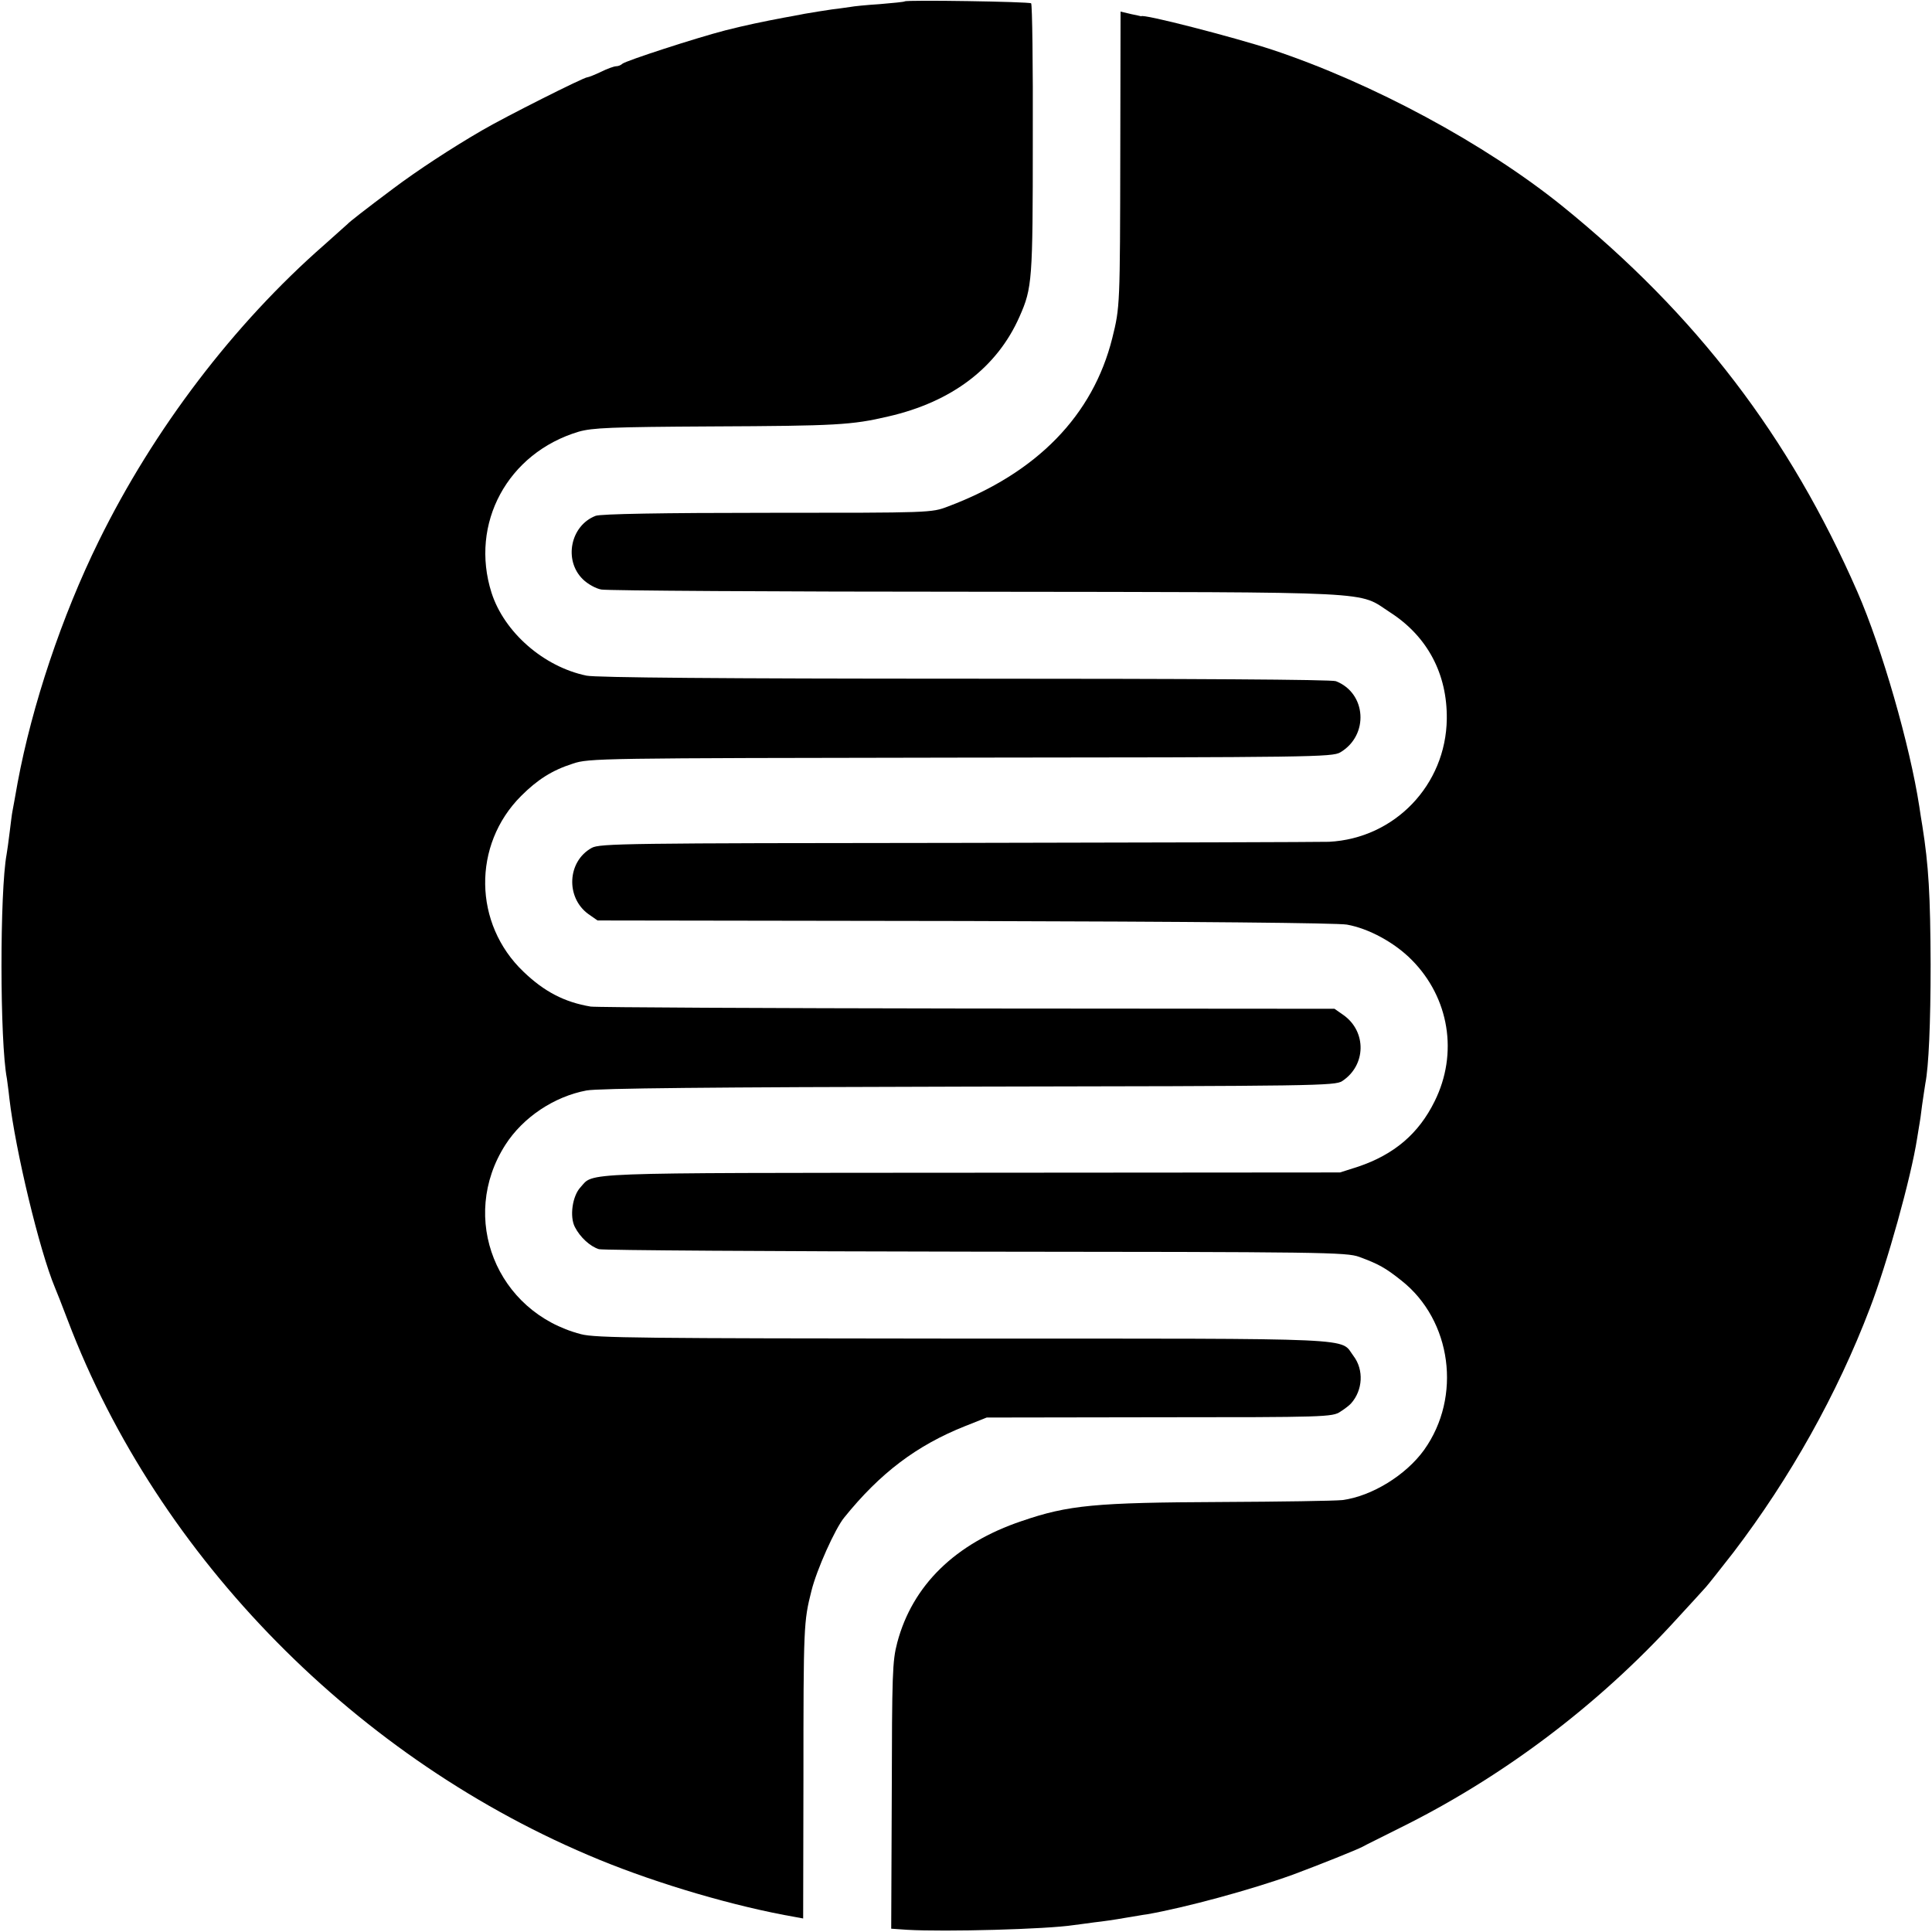
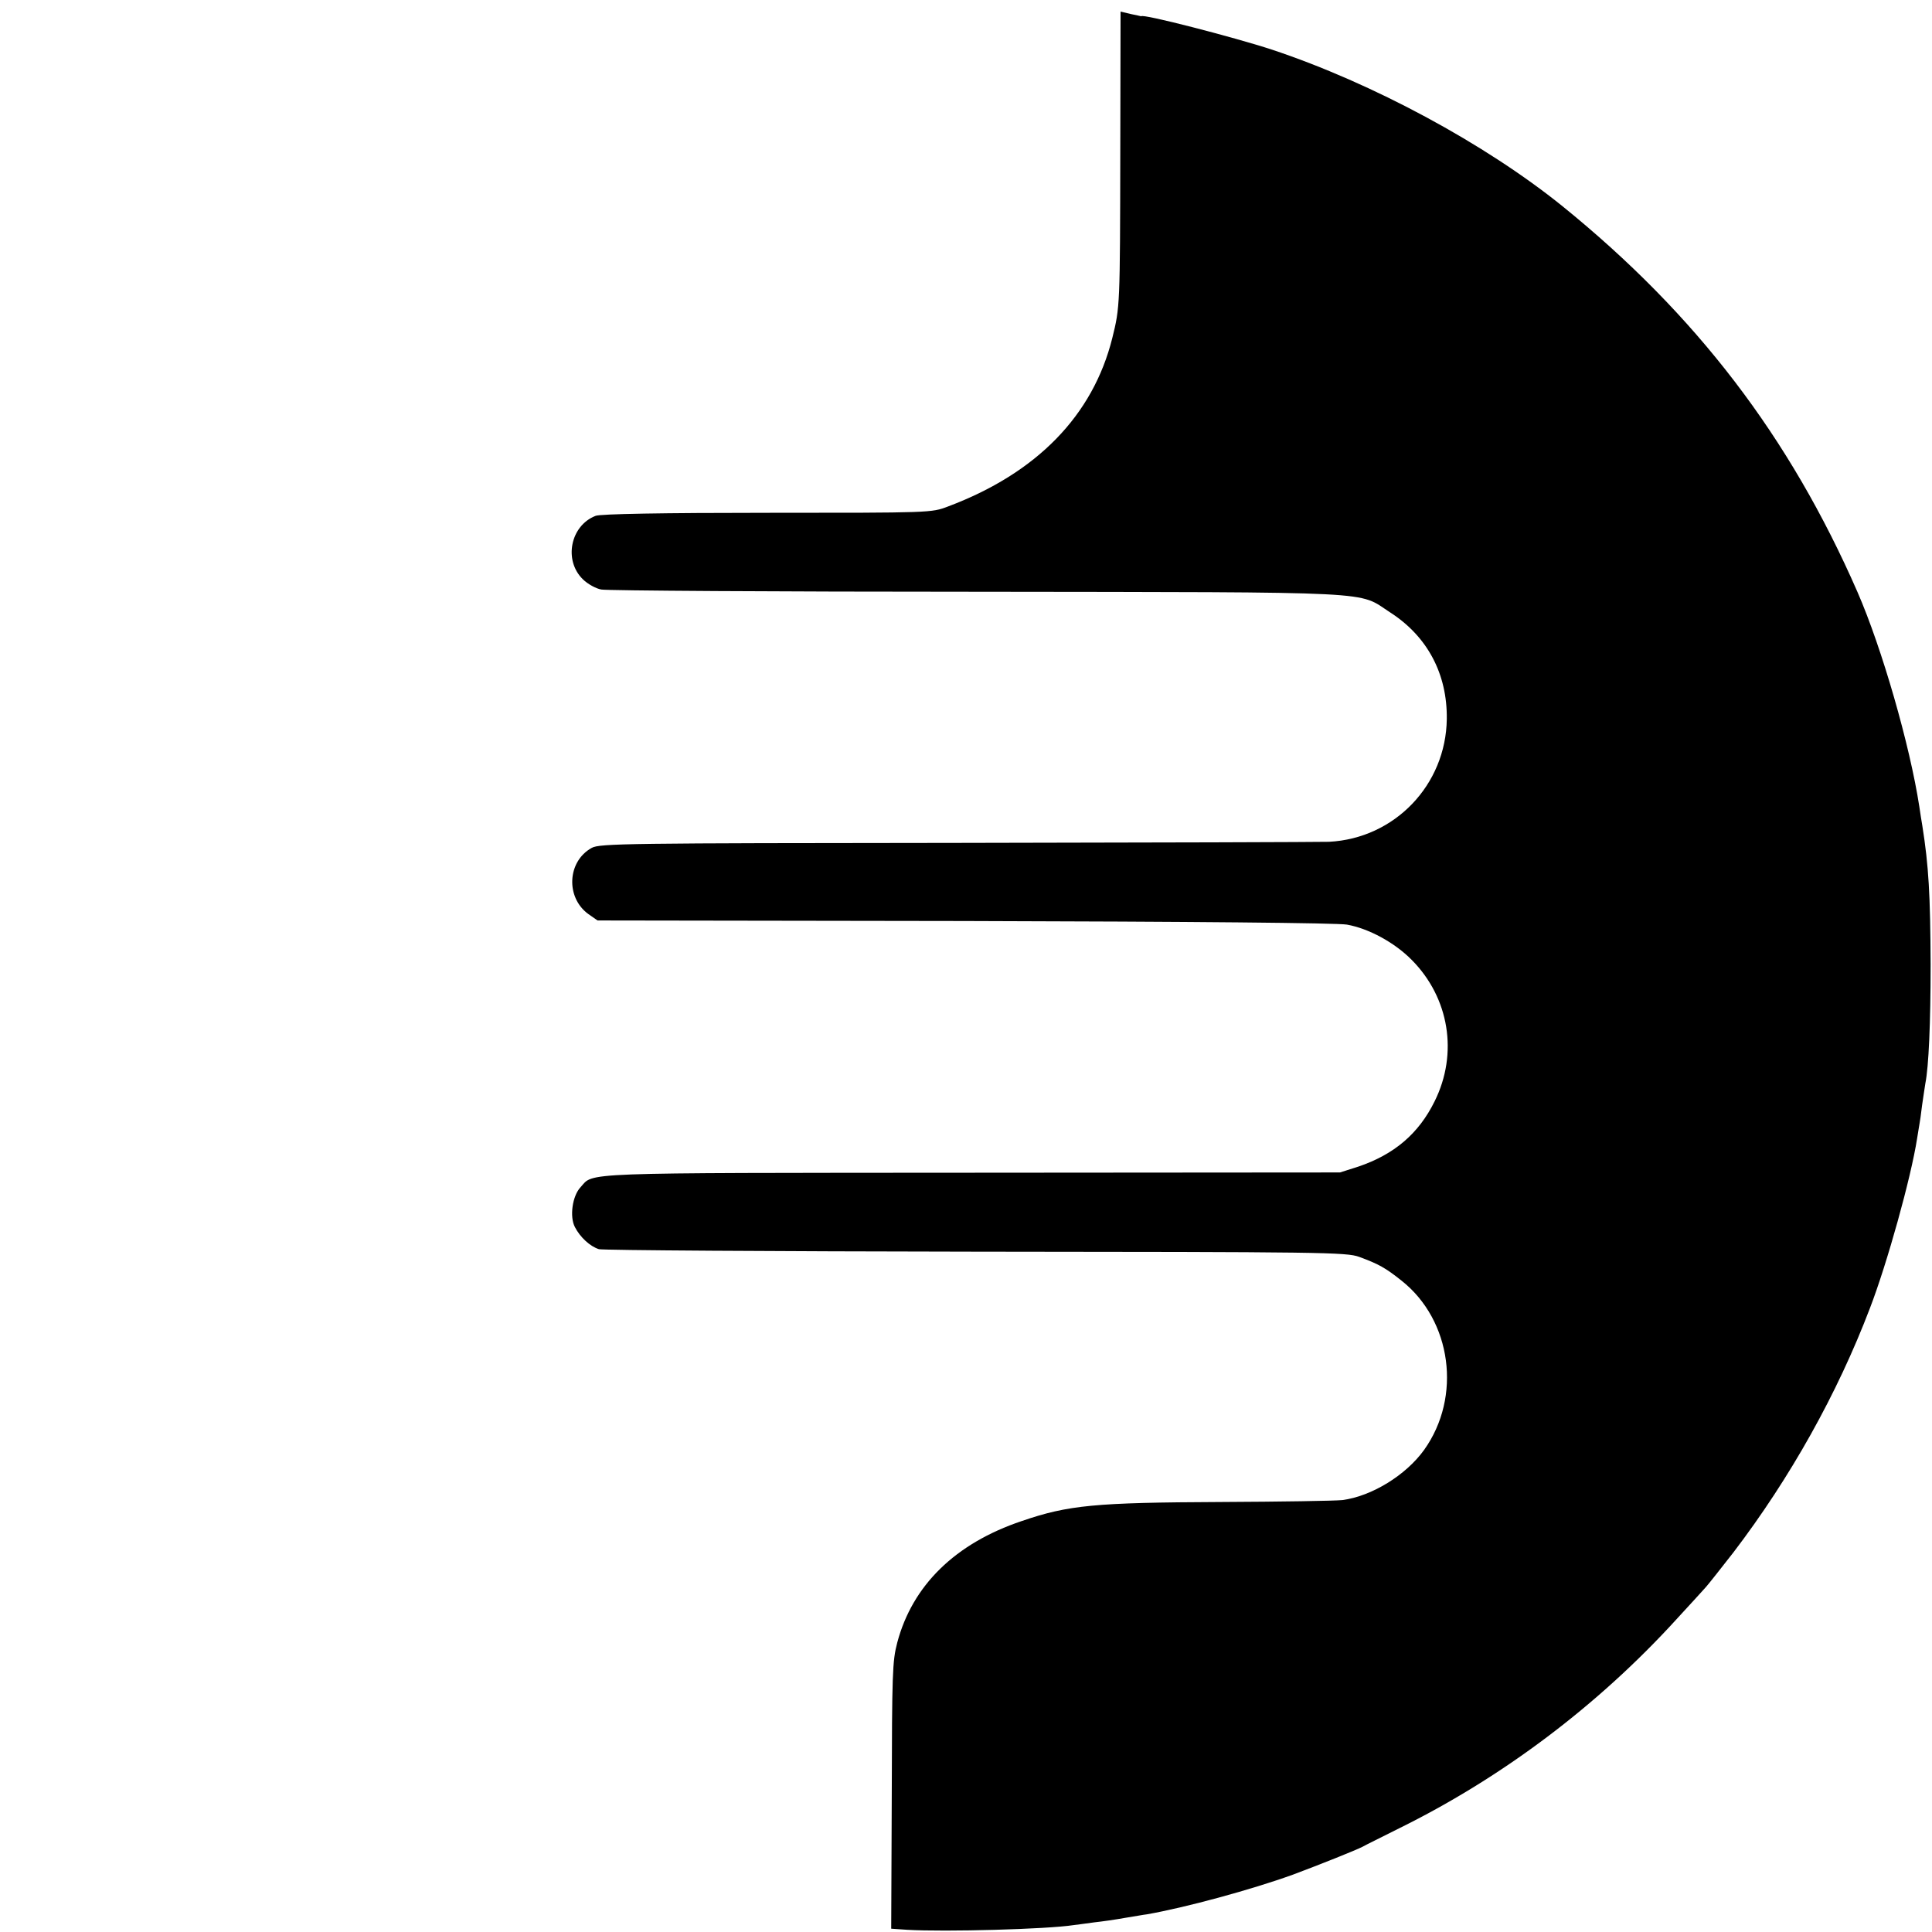
<svg xmlns="http://www.w3.org/2000/svg" version="1.0" width="700pt" height="700pt" viewBox="0 0 700 700" preserveAspectRatio="xMidYMid meet">
  <g transform="translate(0,700) scale(0.1,-0.1)" fill="#000000" stroke="none">
-     <path d="M3278 6995 c-2 -2 -43 -6 -91 -10 -48 -3 -96 -8 -105 -10 -9 -1 -39 -6 -67 -9 -27 -4 -72 -11 -100 -16 -27 -5 -61 -12 -75 -14 -74 -14 -137 -27 -212 -46 -108 -28 -360 -110 -373 -121 -5 -5 -15 -9 -22 -9 -8 0 -33 -9 -55 -20 -23 -11 -46 -20 -50 -20 -13 0 -299 -144 -381 -192 -112 -65 -234 -145 -322 -211 -103 -77 -159 -121 -165 -128 -3 -3 -41 -37 -85 -76 -328 -287 -618 -668 -817 -1073 -134 -272 -242 -596 -294 -875 -9 -49 -17 -97 -19 -105 -2 -9 -6 -43 -10 -75 -4 -33 -9 -69 -11 -80 -25 -134 -25 -679 1 -813 1 -9 6 -42 9 -72 22 -189 109 -551 165 -685 5 -11 26 -65 47 -120 327 -860 1050 -1594 1925 -1953 217 -89 493 -170 712 -208 l27 -5 1 503 c0 559 1 573 29 684 19 77 86 226 119 266 130 161 262 261 438 331 l78 31 626 1 c598 0 627 1 655 20 16 10 34 24 39 30 43 48 47 122 9 172 -51 67 54 63 -1411 63 -1169 1 -1335 2 -1388 16 -307 80 -443 422 -274 686 64 100 177 175 294 197 42 8 449 12 1385 14 1259 2 1327 3 1353 20 87 57 89 179 5 239 l-33 23 -1330 1 c-731 1 -1346 4 -1365 7 -95 16 -168 54 -243 126 -182 173 -186 460 -9 637 59 59 112 93 187 117 59 20 91 20 1405 22 1270 1 1347 2 1376 19 105 62 95 215 -16 258 -16 6 -522 9 -1345 9 -873 0 -1337 4 -1370 11 -155 32 -298 157 -344 300 -80 251 58 507 316 584 50 14 115 17 483 19 449 2 506 5 638 36 232 53 395 178 476 362 46 104 48 130 48 642 1 267 -2 489 -6 493 -7 6 -451 13 -458 7z" />
    <path d="M4059 6451 c-1 -560 -1 -563 -29 -676 -70 -280 -273 -489 -595 -610 -60 -23 -61 -23 -655 -23 -378 0 -605 -4 -622 -11 -91 -35 -117 -161 -46 -230 17 -17 48 -34 67 -37 20 -4 632 -8 1361 -8 1484 -2 1376 3 1497 -75 135 -87 207 -223 205 -386 -3 -239 -189 -433 -427 -445 -33 -1 -640 -3 -1350 -4 -1194 -1 -1292 -2 -1321 -18 -89 -49 -95 -180 -12 -240 l33 -23 1330 -2 c834 -2 1350 -7 1385 -13 79 -14 173 -65 235 -128 136 -137 169 -339 83 -512 -58 -118 -147 -193 -277 -237 l-66 -21 -1338 -1 c-1443 -1 -1364 2 -1414 -53 -29 -31 -40 -106 -20 -144 19 -37 55 -70 87 -80 14 -4 628 -8 1365 -9 1262 -1 1343 -2 1390 -19 70 -26 94 -39 153 -86 182 -144 219 -421 82 -613 -66 -92 -190 -168 -296 -182 -28 -3 -225 -6 -440 -7 -456 -2 -553 -11 -722 -69 -241 -81 -396 -233 -451 -440 -18 -68 -19 -113 -20 -556 l-2 -481 58 -4 c138 -8 506 2 603 17 14 2 48 6 75 10 28 3 77 10 110 16 33 5 69 12 80 13 138 24 378 89 530 144 99 37 229 89 252 101 10 6 70 35 133 67 373 184 720 445 1005 758 50 54 97 106 106 116 9 10 54 67 100 126 205 269 376 574 494 884 62 161 149 473 171 615 4 28 9 52 9 55 1 3 5 32 9 65 5 33 10 69 12 80 12 60 19 217 19 430 -1 252 -7 358 -30 503 -3 17 -8 49 -11 70 -34 221 -135 573 -224 777 -246 563 -585 1006 -1069 1398 -280 226 -688 446 -1052 567 -137 45 -474 132 -474 121 0 0 -17 4 -37 8 l-38 9 -1 -507z" />
  </g>
</svg>